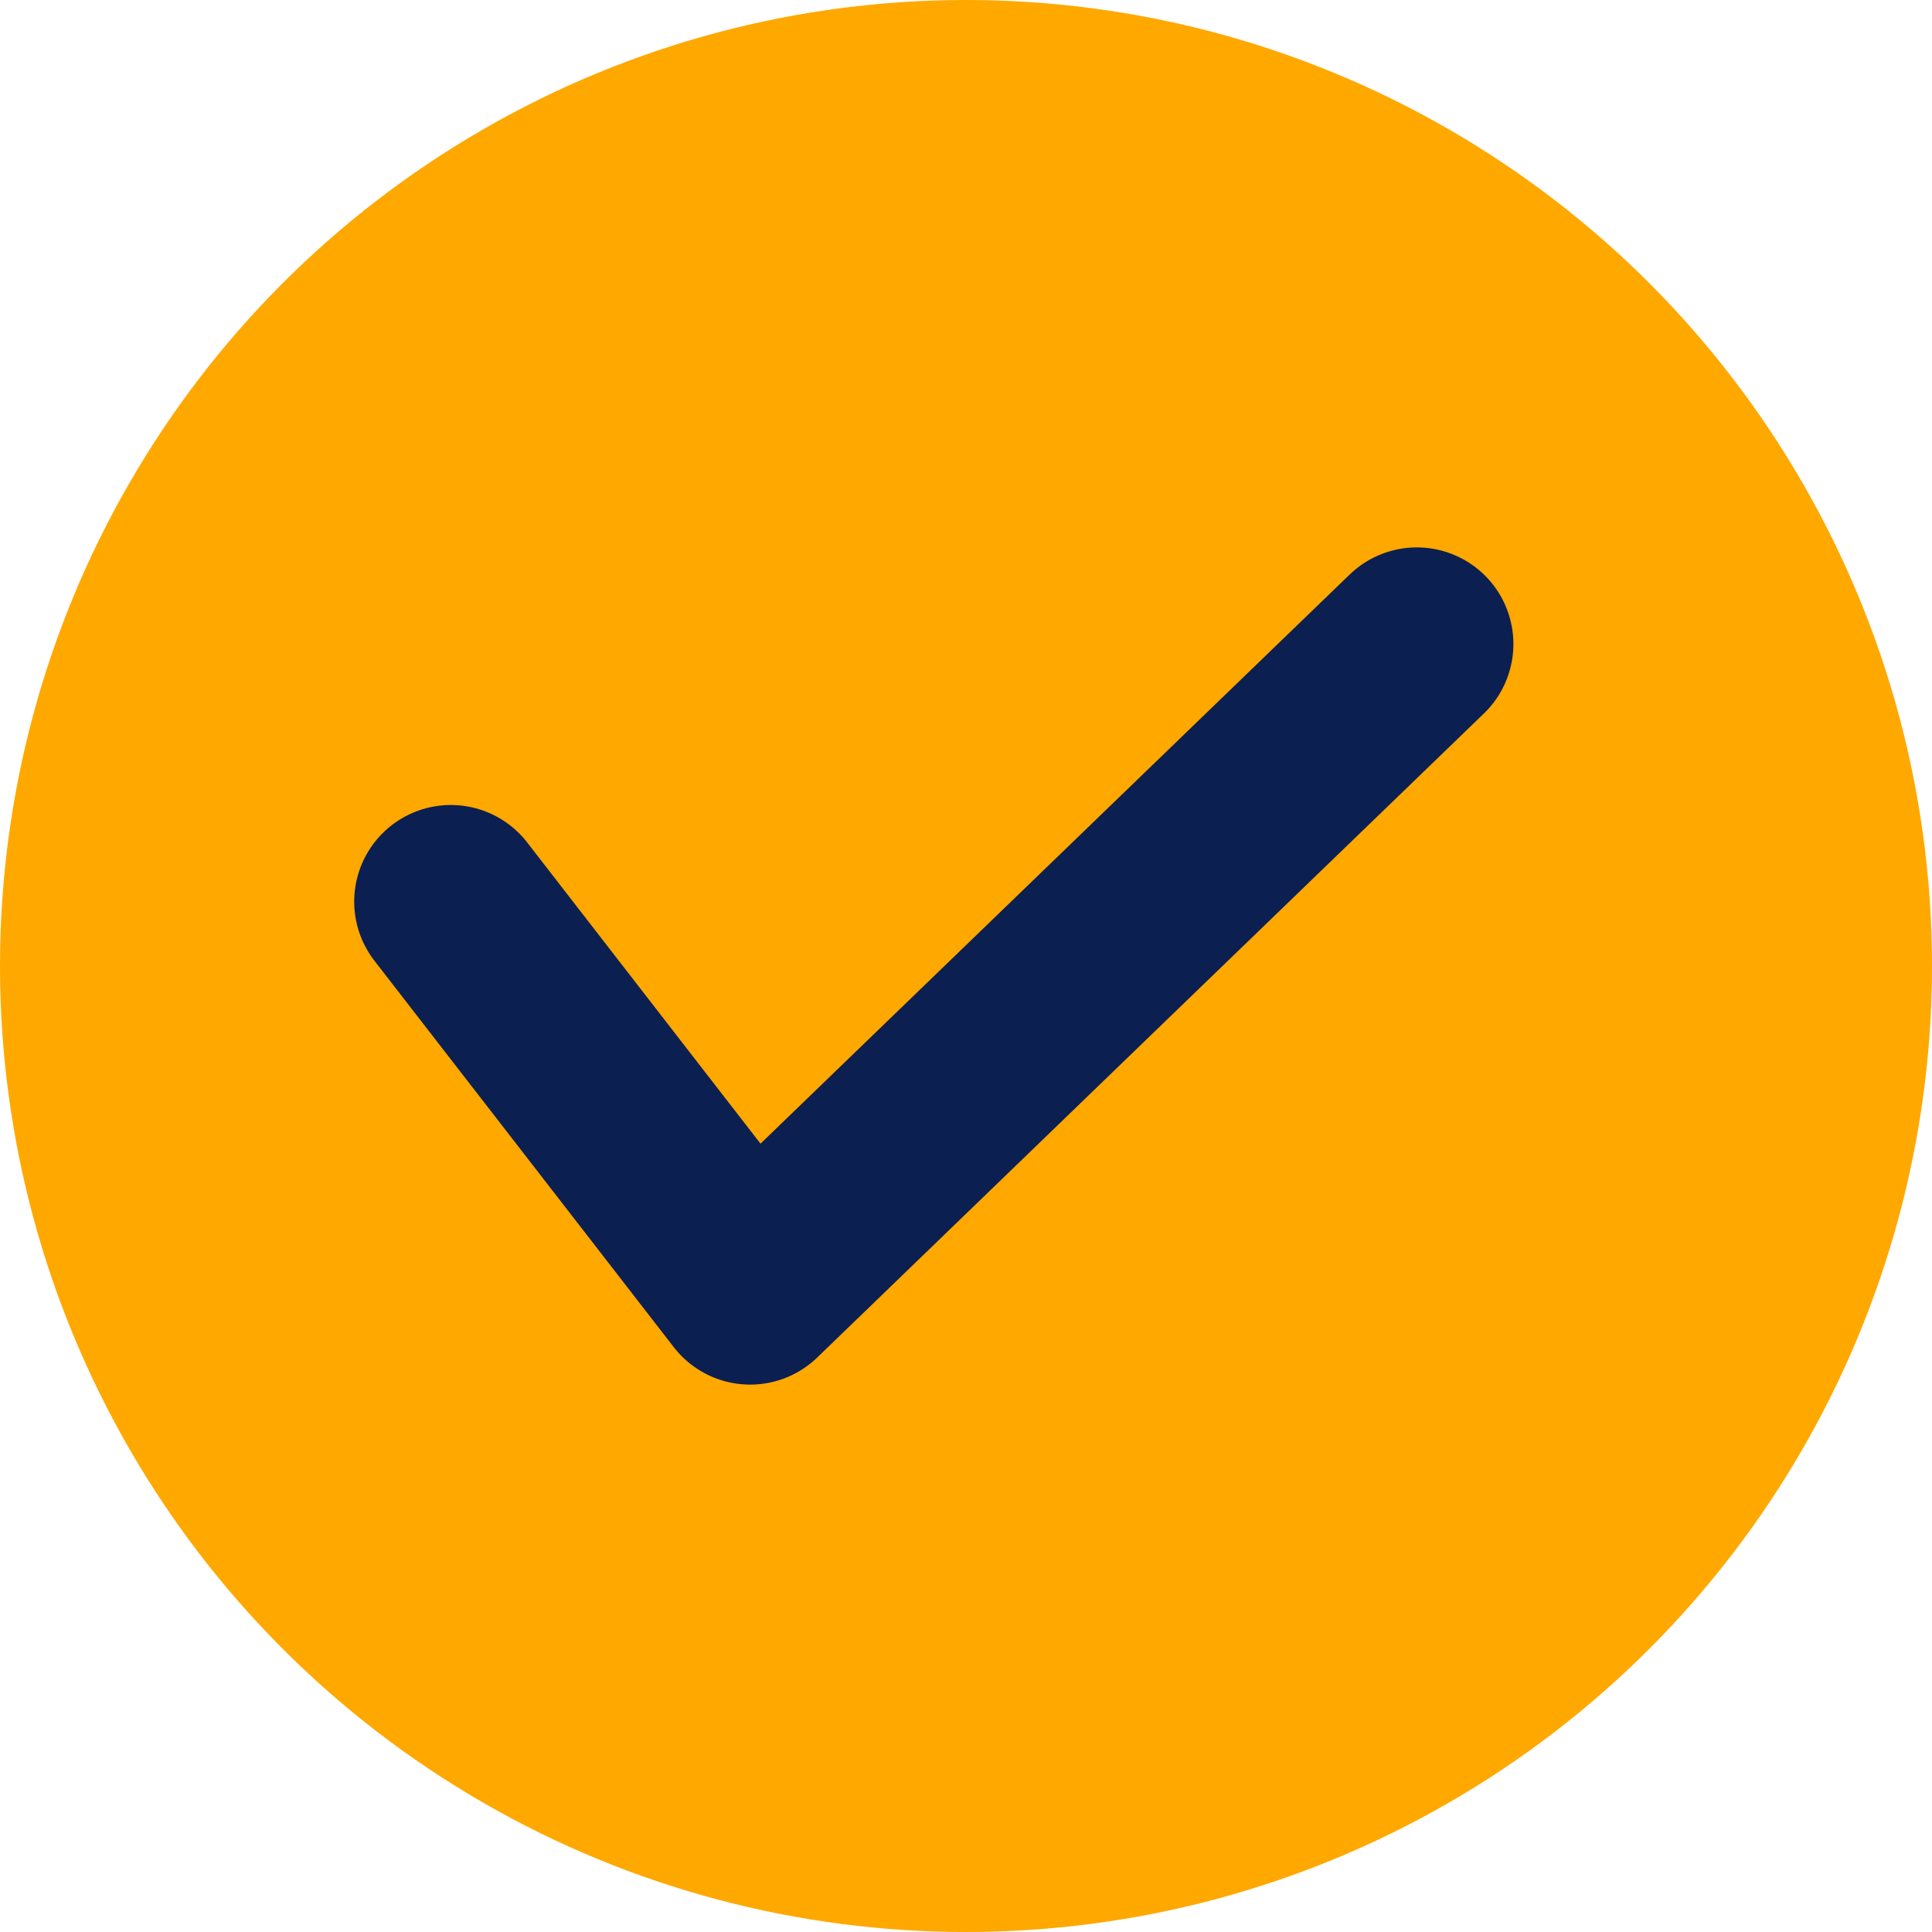
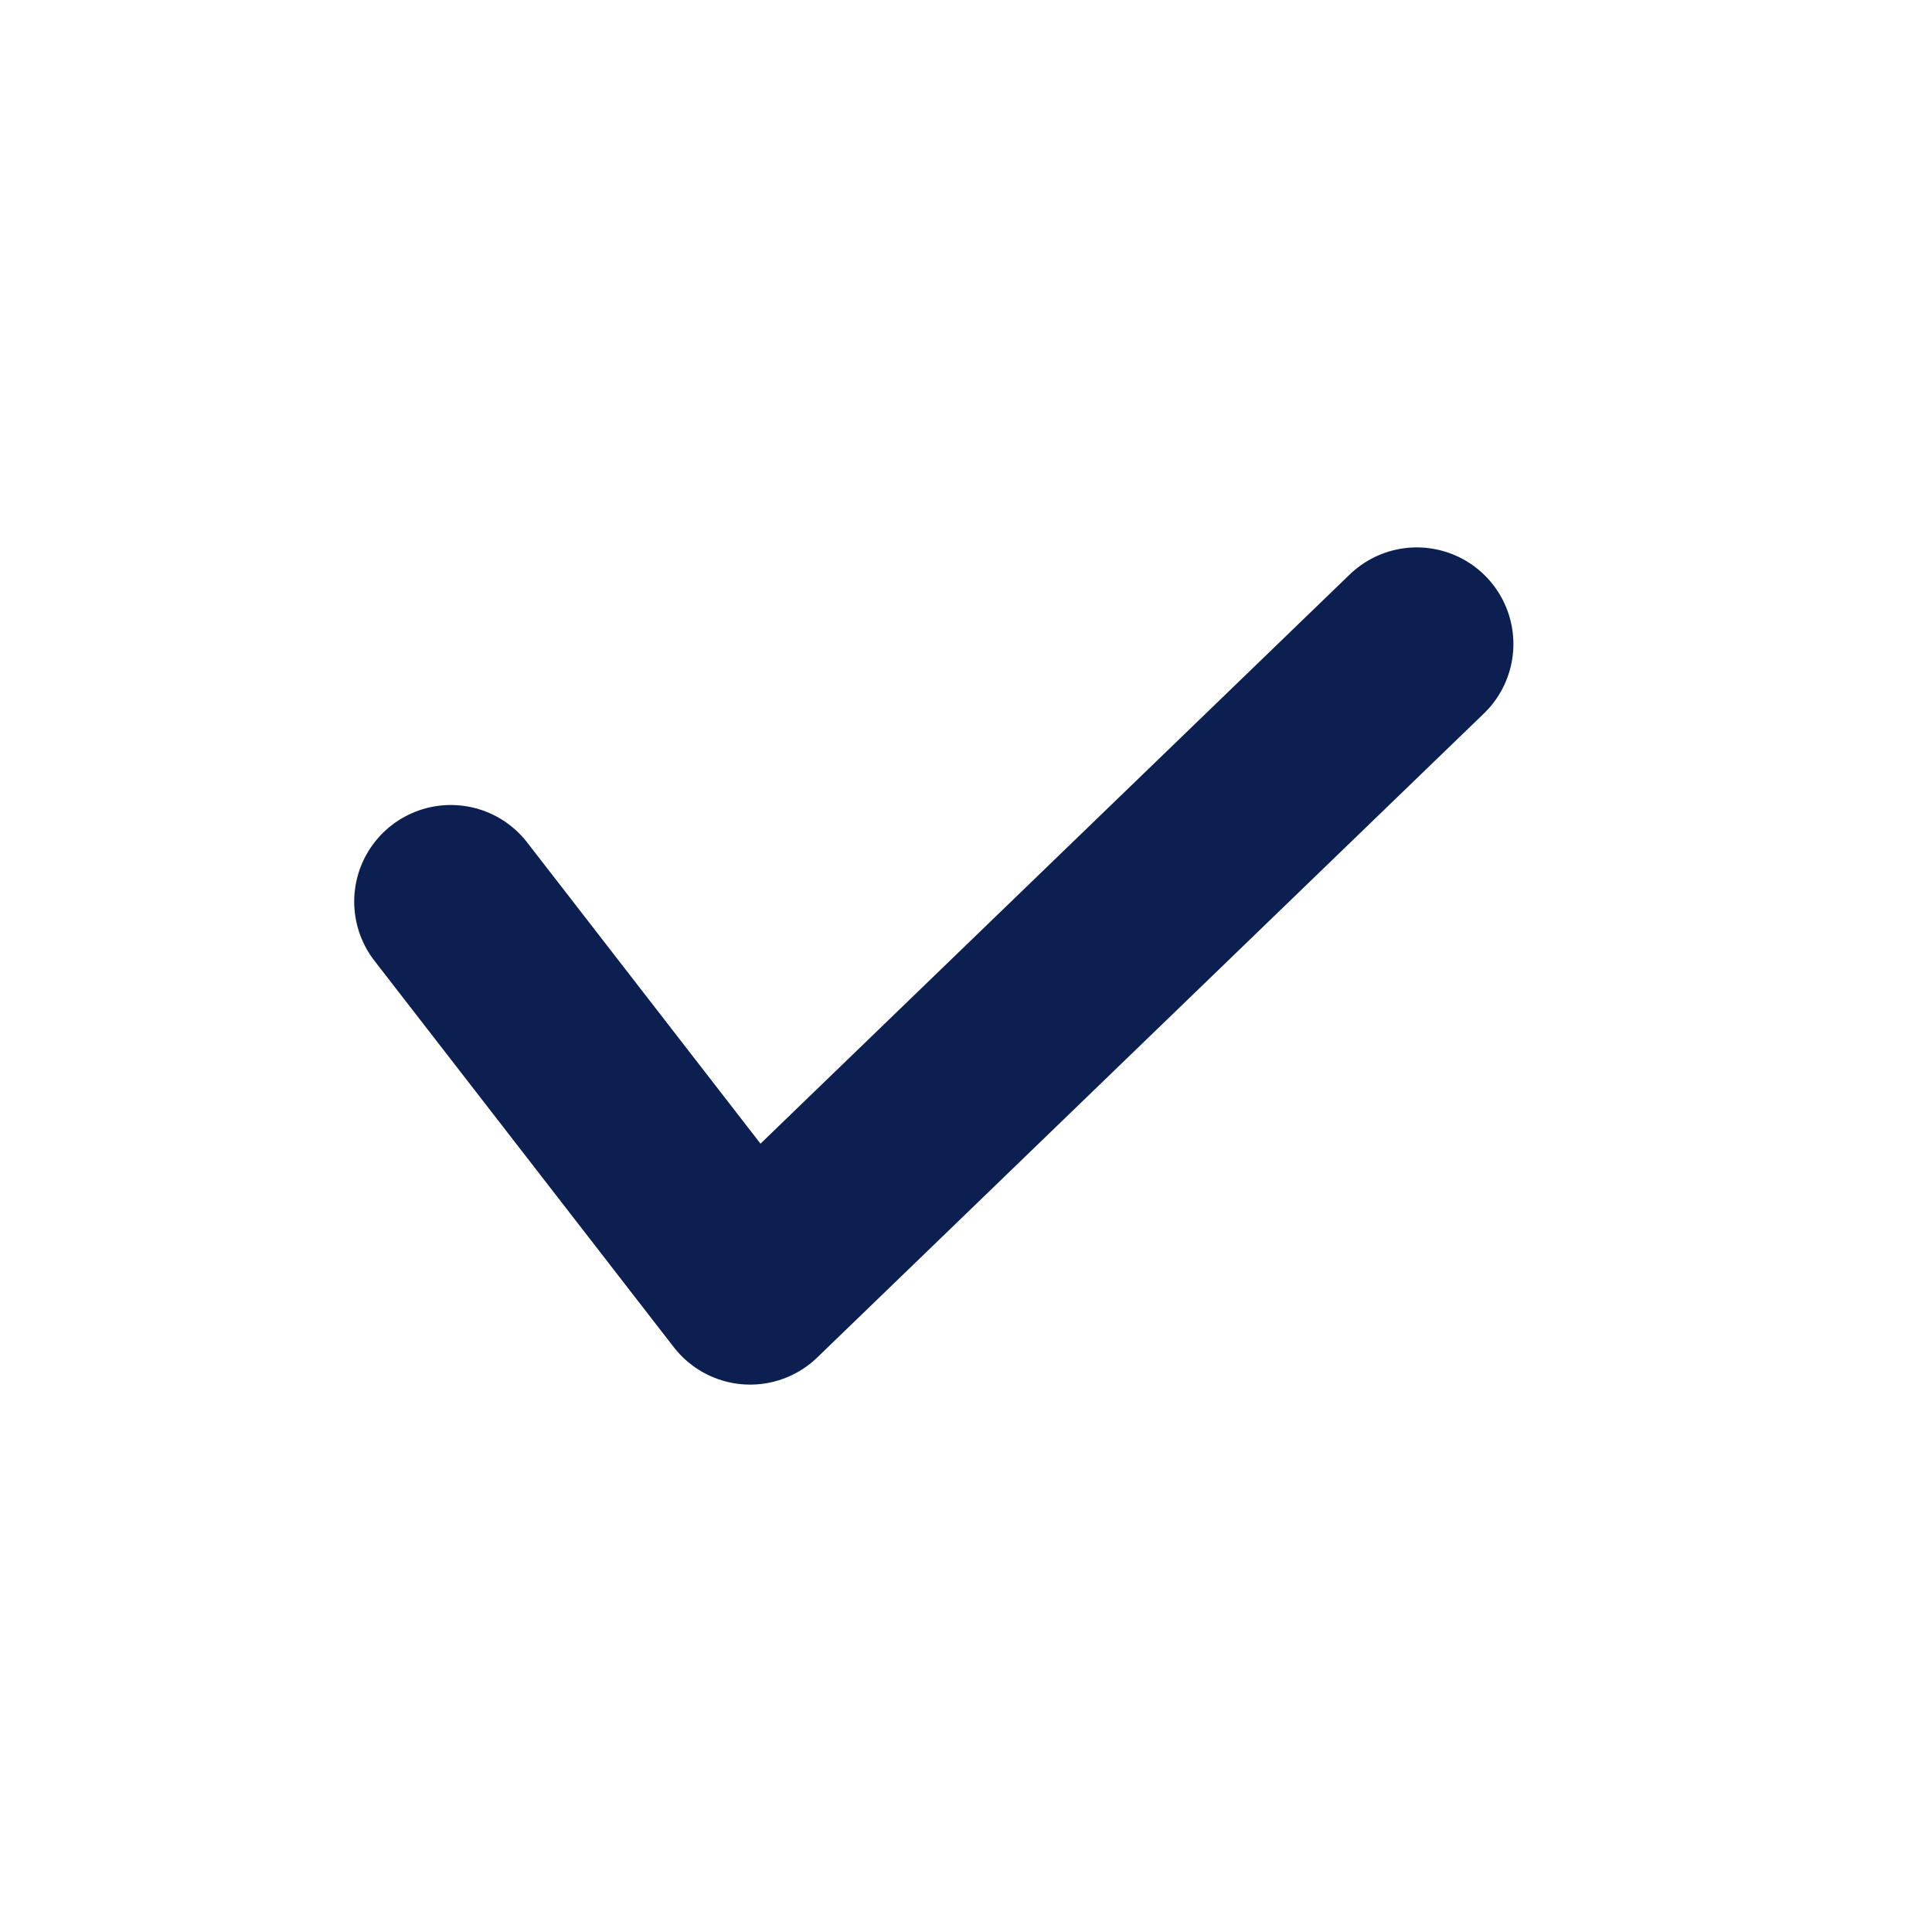
<svg xmlns="http://www.w3.org/2000/svg" width="15" height="15" viewBox="0 0 15 15" fill="none">
-   <circle cx="7.5" cy="7.5" r="7.5" fill="#FFA800" />
  <path d="M3.5 7L5.824 10L11 5" stroke="#0C1F51" stroke-width="1.5" stroke-linecap="round" stroke-linejoin="round" />
</svg>